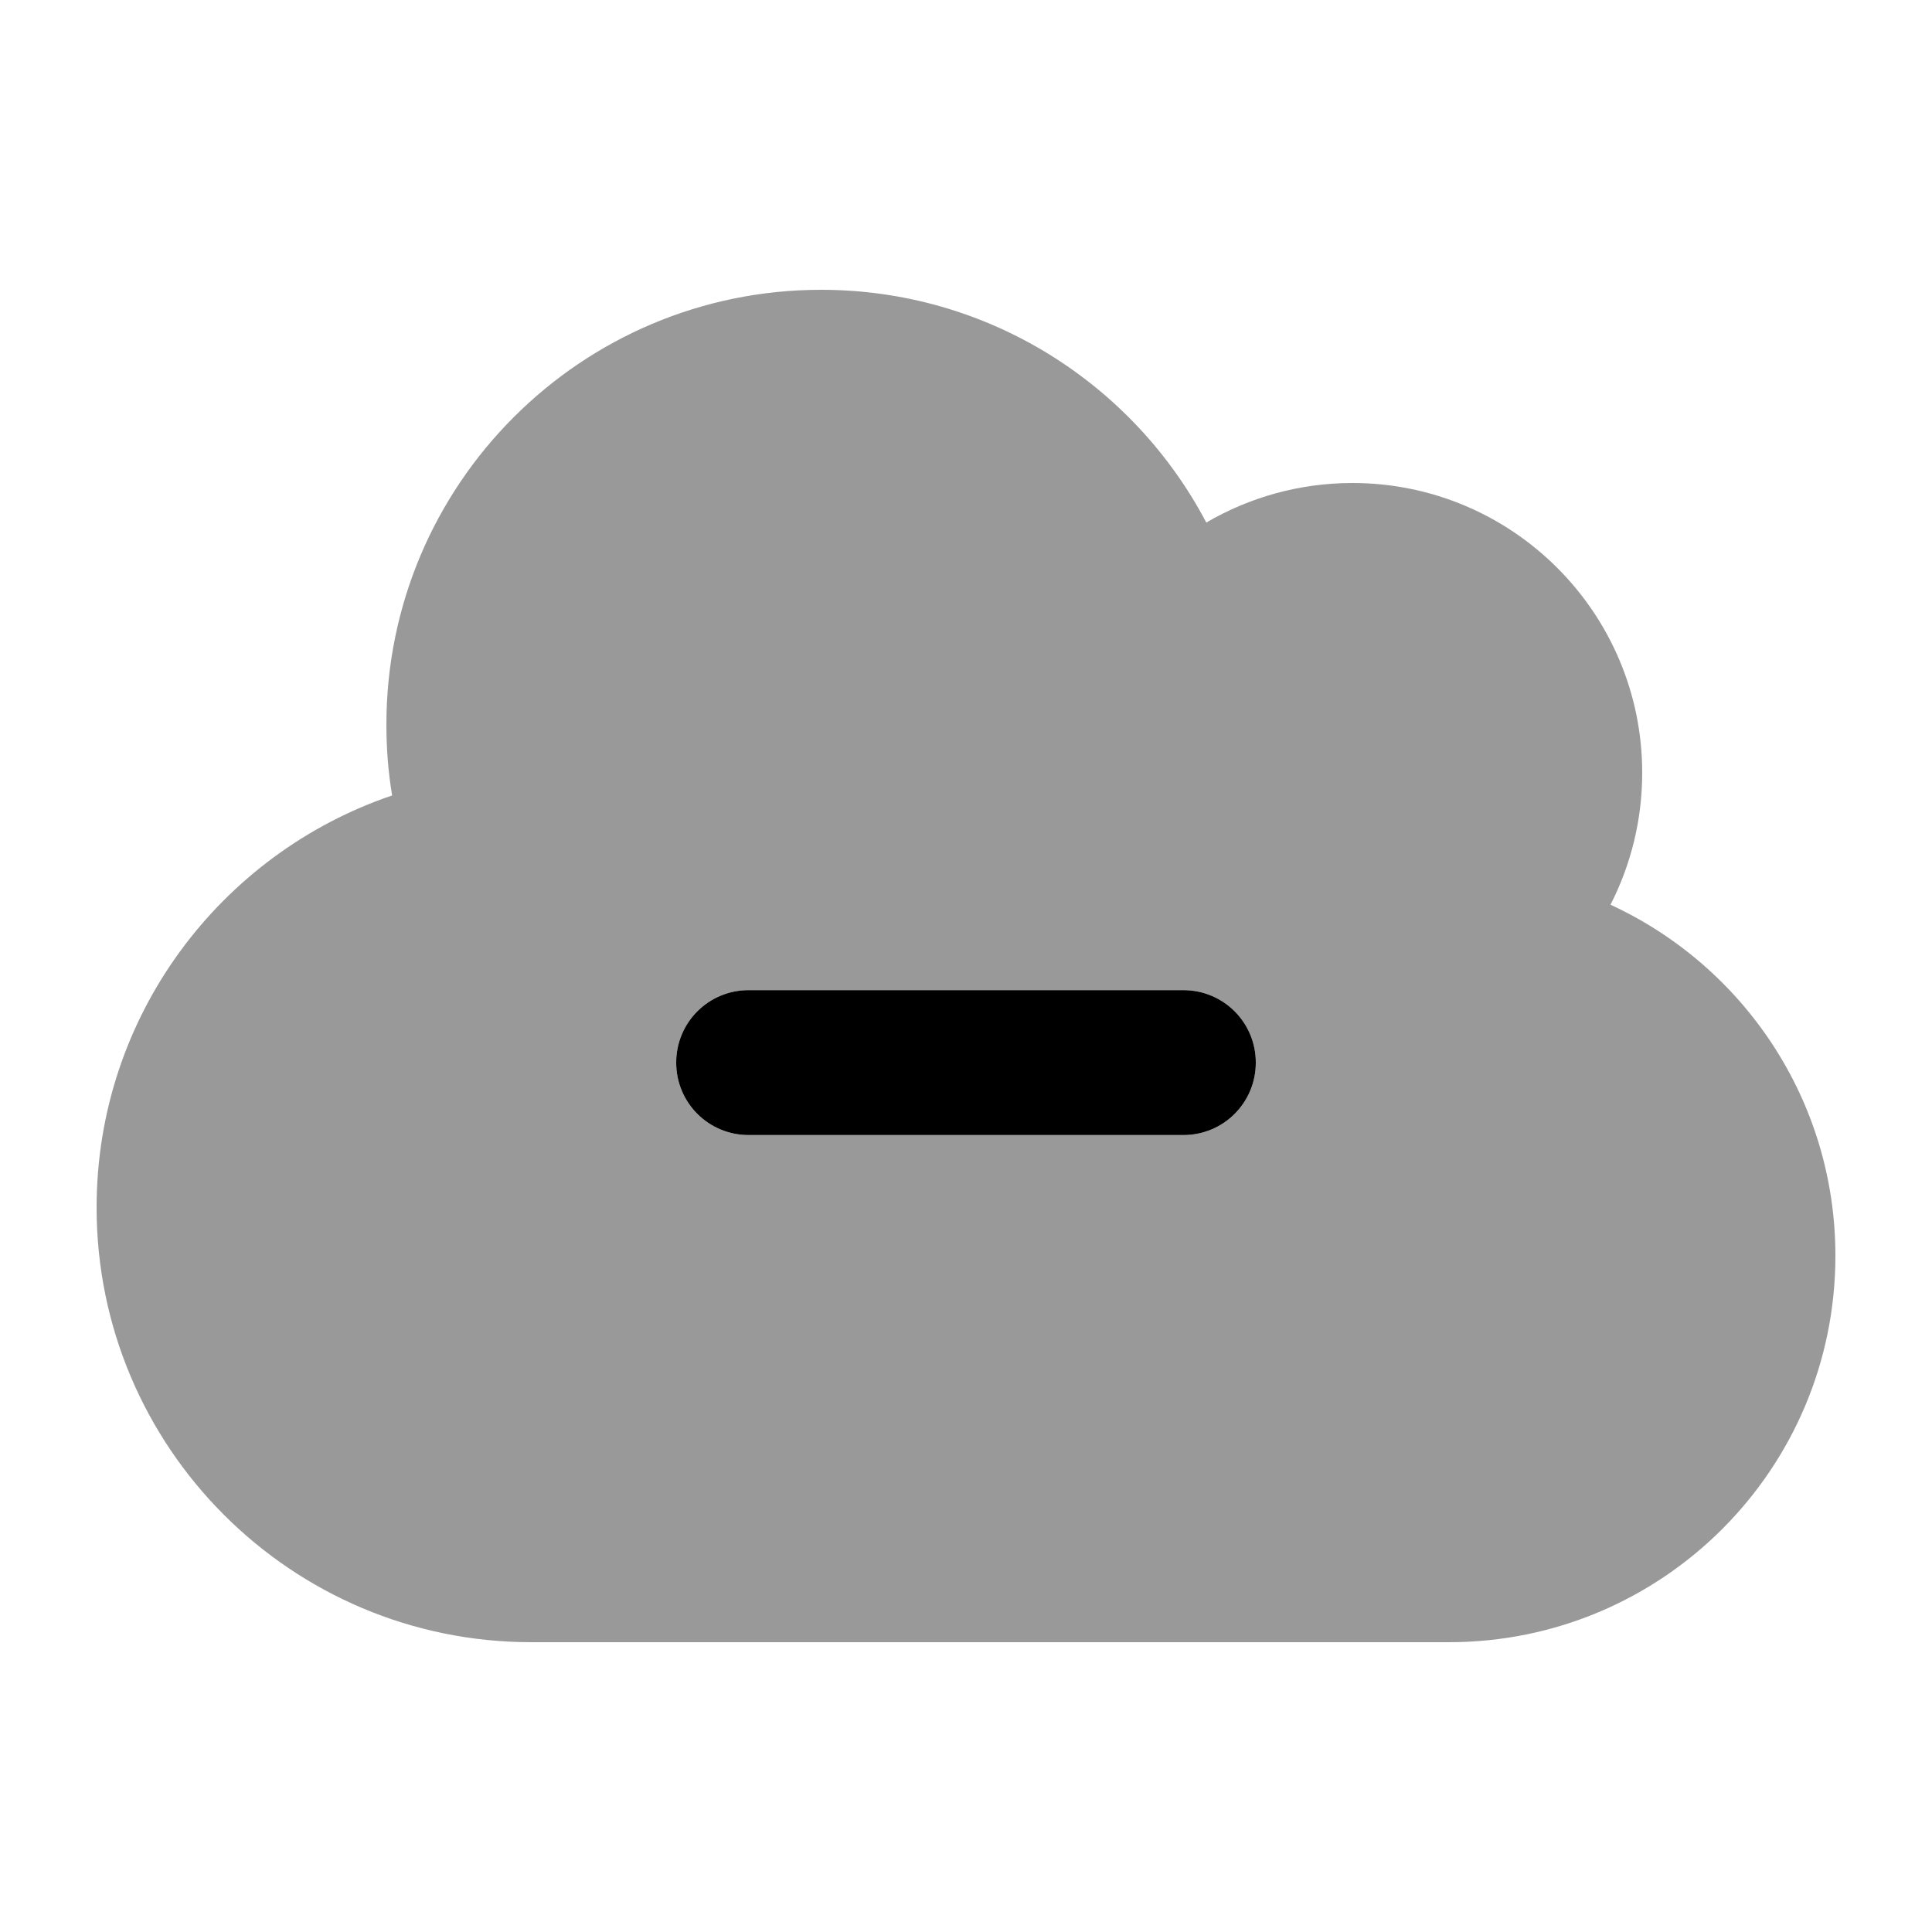
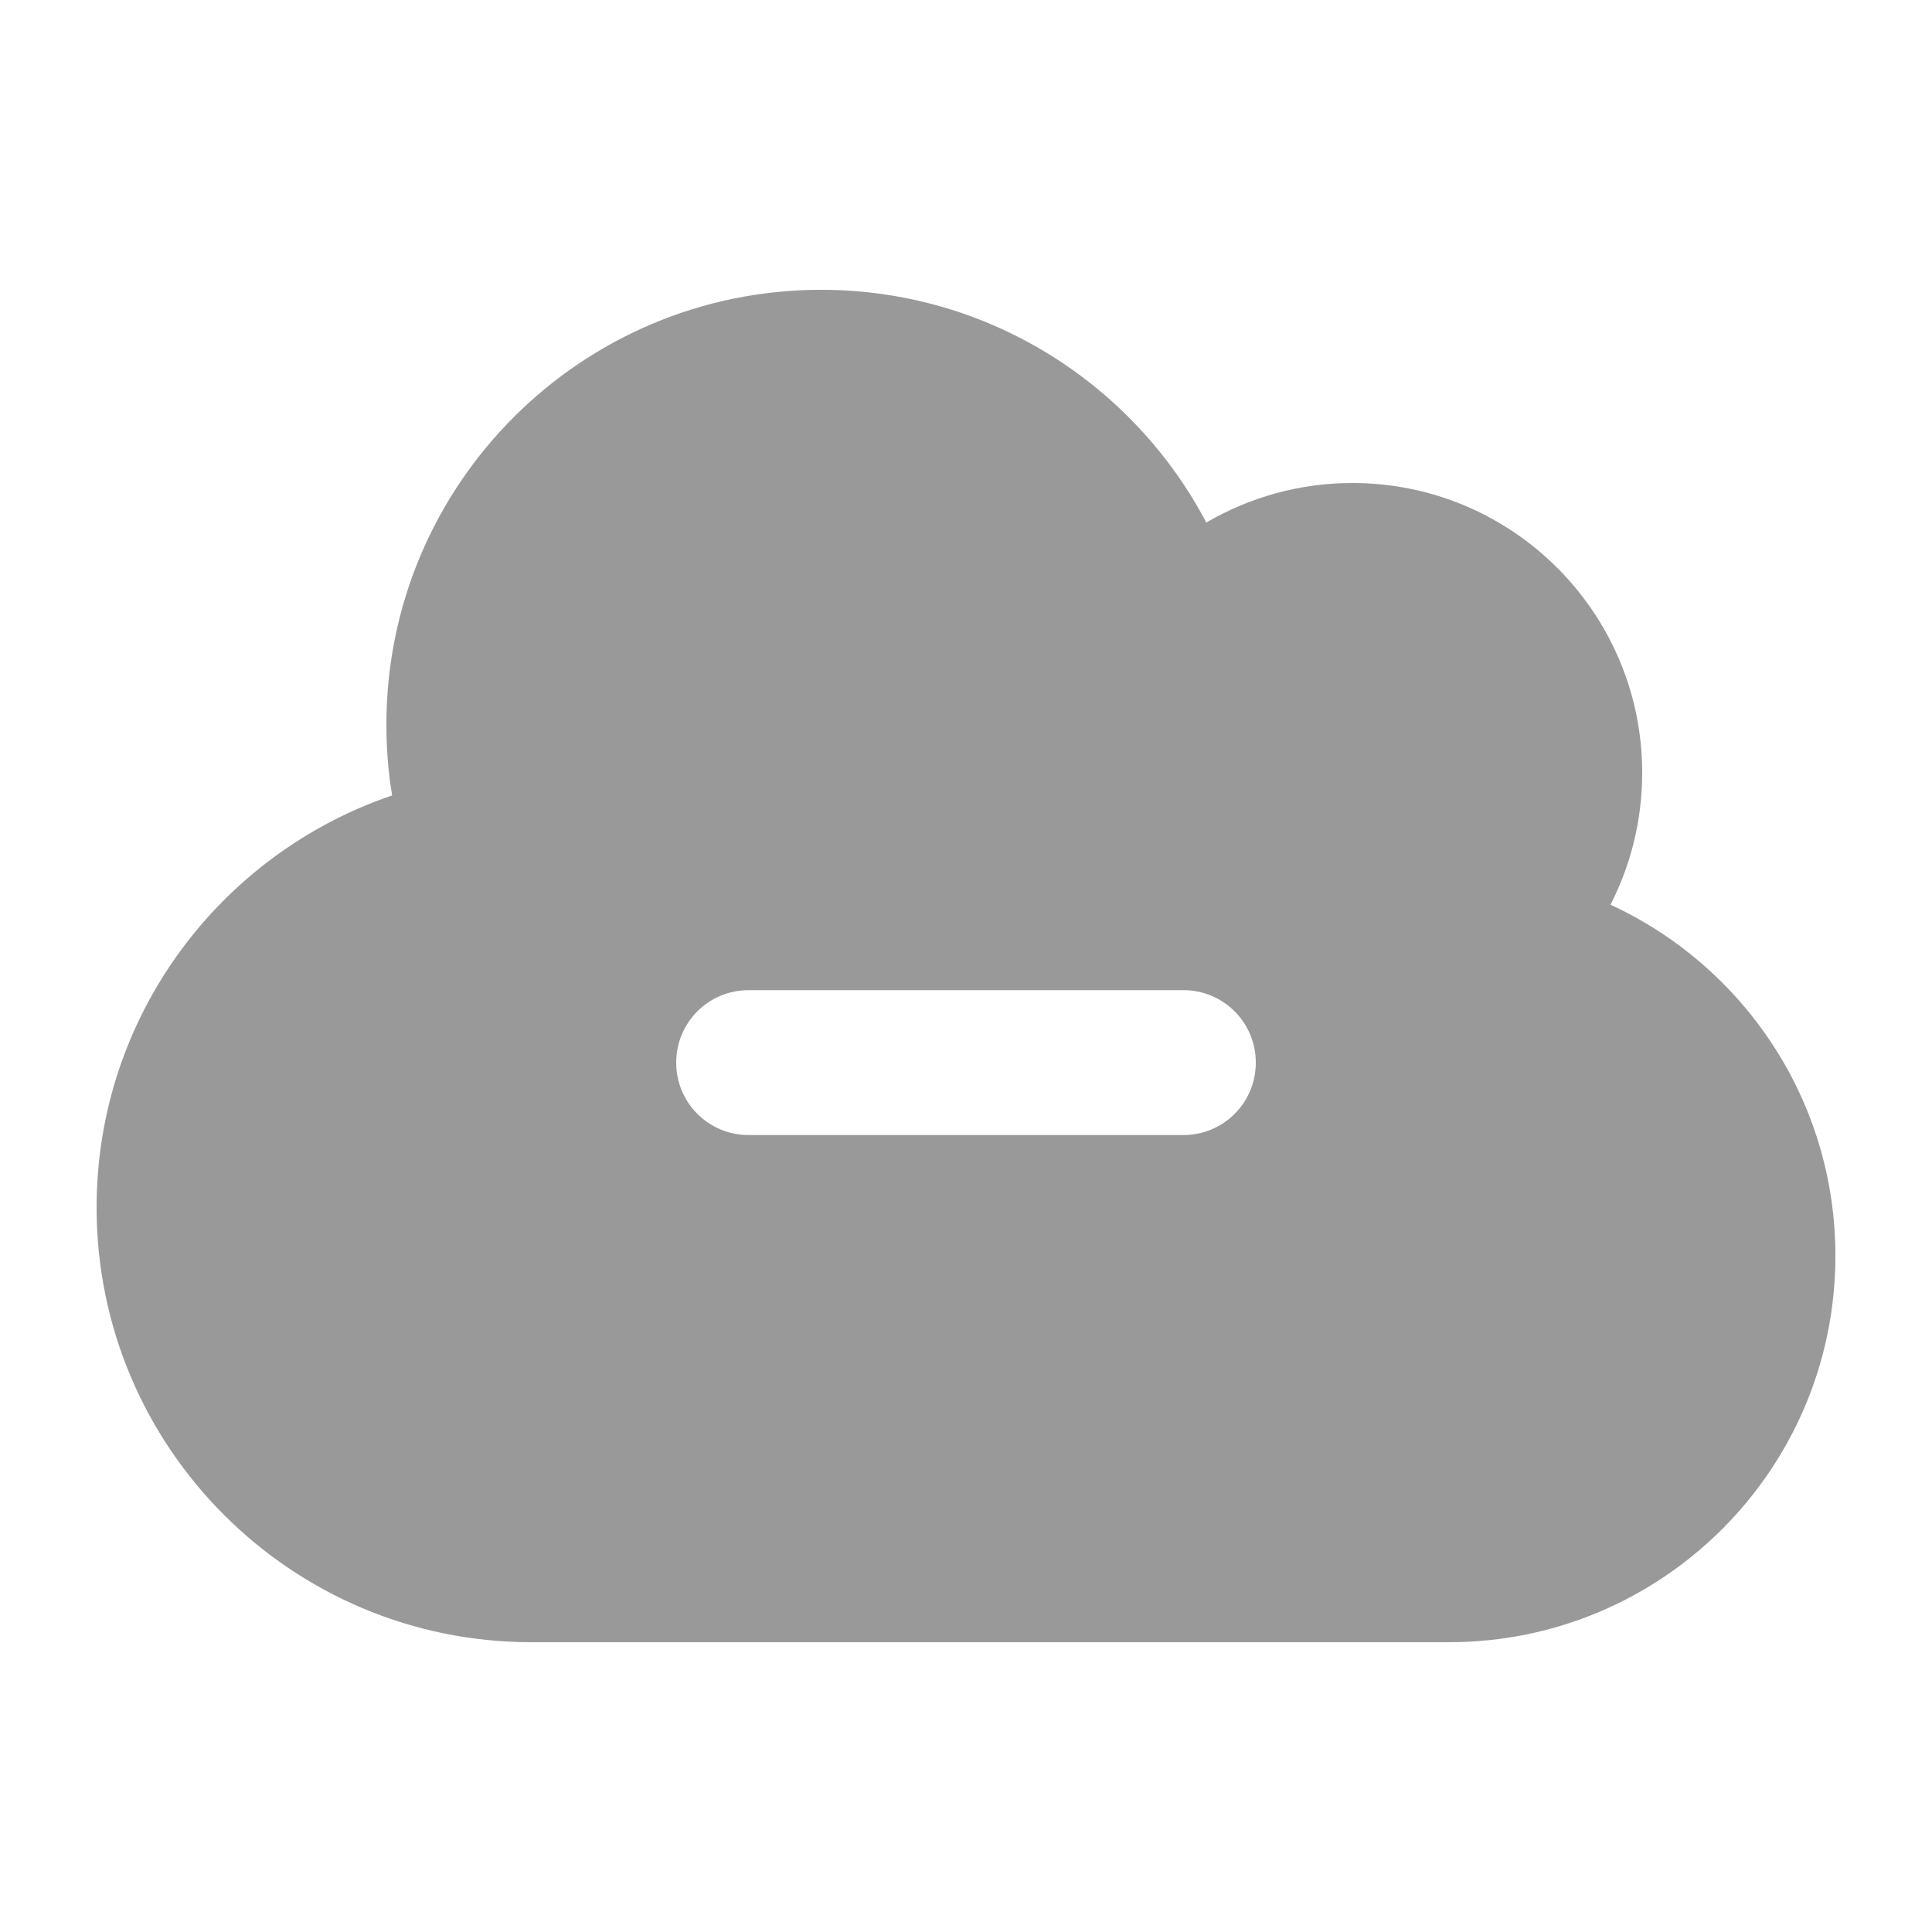
<svg xmlns="http://www.w3.org/2000/svg" viewBox="0 0 640 640">
  <path opacity=".4" fill="currentColor" d="M32 400C32 336.6 73 282.8 129.9 263.5C128.6 255.8 128 248 128 240C128 160.5 192.5 96 272 96C327.4 96 375.5 127.3 399.6 173.1C413.8 164.8 430.4 160 448 160C501 160 544 203 544 256C544 271.7 540.2 286.6 533.5 299.7C577.5 320 608 364.4 608 416C608 486.7 550.7 544 480 544L176 544C96.5 544 32 479.5 32 400zM224 352C224 365.3 234.7 376 248 376L392 376C405.3 376 416 365.3 416 352C416 338.7 405.3 328 392 328L248 328C234.7 328 224 338.7 224 352z" />
-   <path fill="currentColor" d="M224 352C224 338.7 234.7 328 248 328L392 328C405.3 328 416 338.7 416 352C416 365.3 405.3 376 392 376L248 376C234.7 376 224 365.3 224 352z" />
</svg>